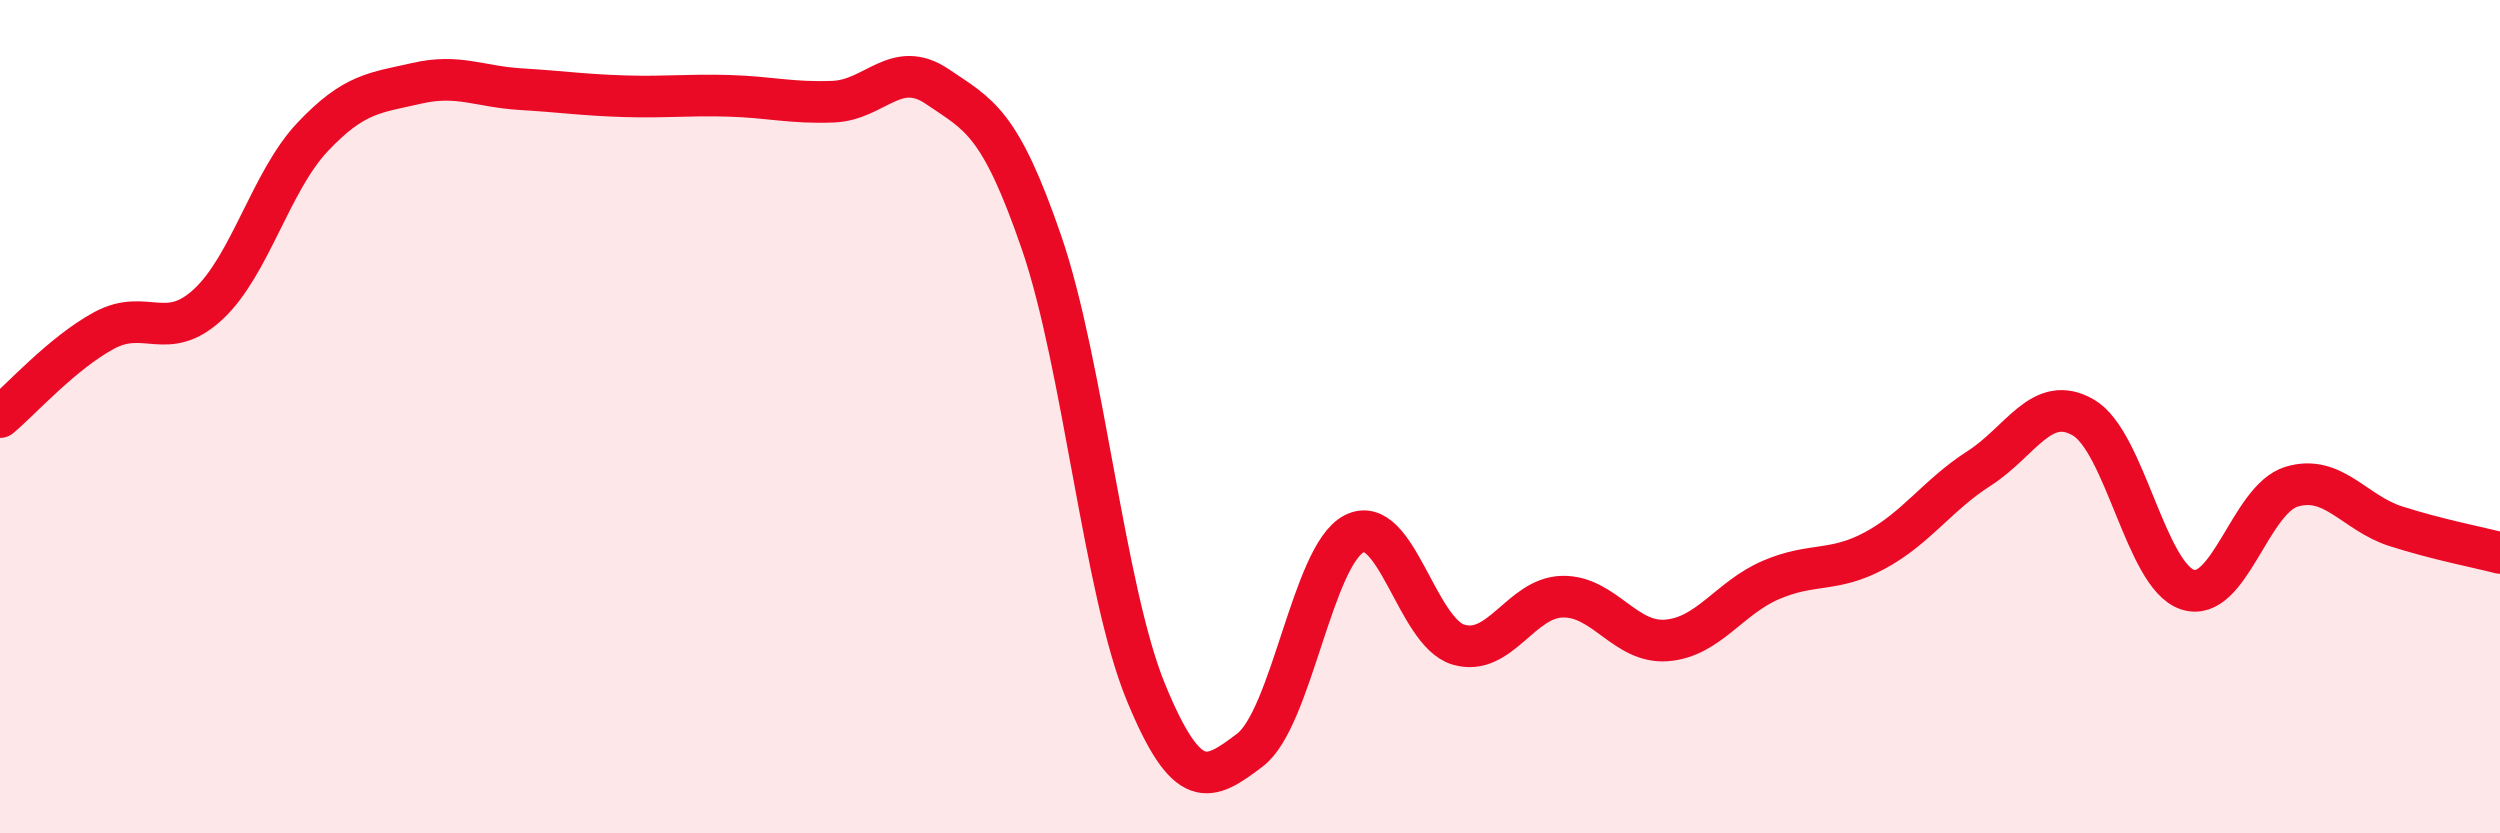
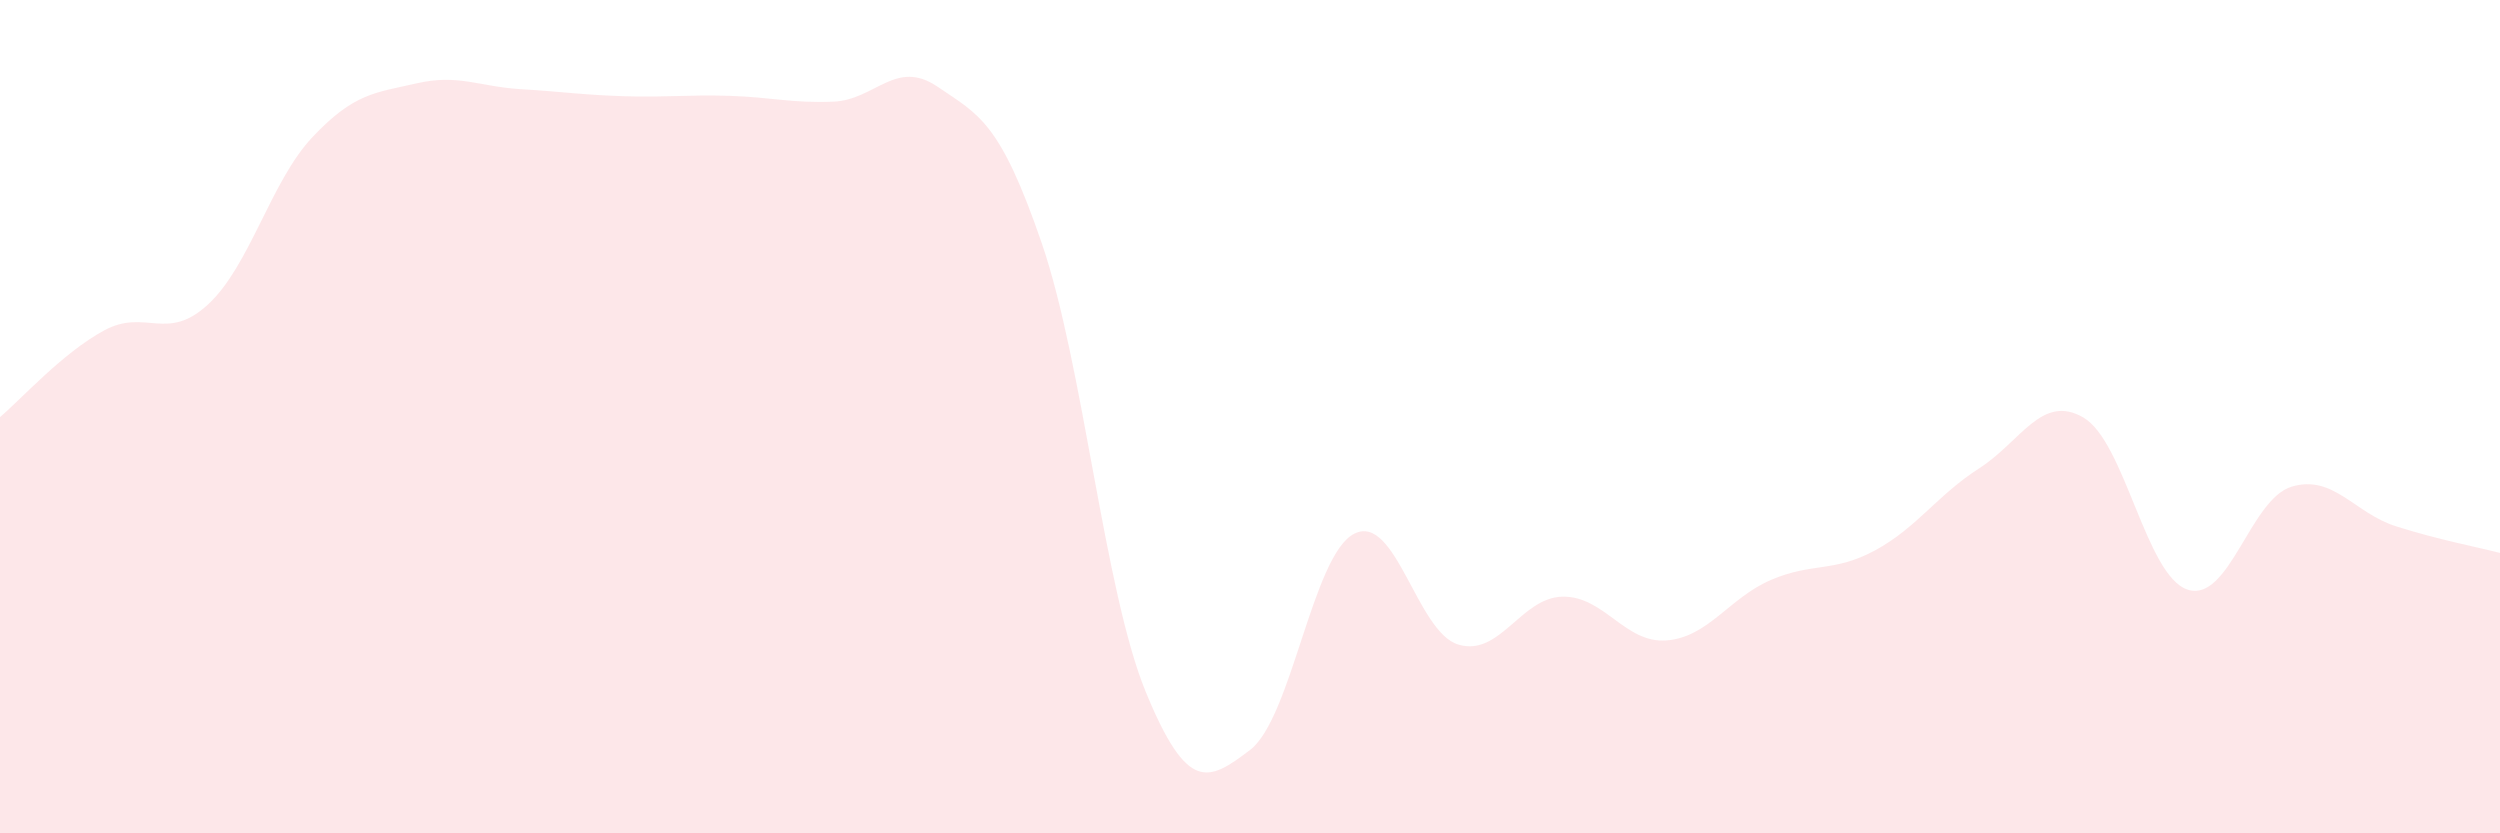
<svg xmlns="http://www.w3.org/2000/svg" width="60" height="20" viewBox="0 0 60 20">
  <path d="M 0,10.01 C 0.5,9.59 1.5,8.47 2.5,7.93 C 3.5,7.39 4,8.23 5,7.3 C 6,6.37 6.5,4.35 7.5,3.29 C 8.5,2.23 9,2.23 10,2 C 11,1.77 11.5,2.08 12.5,2.14 C 13.5,2.2 14,2.28 15,2.31 C 16,2.34 16.5,2.27 17.5,2.3 C 18.5,2.33 19,2.48 20,2.44 C 21,2.4 21.5,1.4 22.5,2.08 C 23.5,2.76 24,2.92 25,5.83 C 26,8.74 26.5,14.18 27.5,16.61 C 28.5,19.04 29,18.76 30,18 C 31,17.24 31.5,13.32 32.5,12.81 C 33.5,12.3 34,15.17 35,15.47 C 36,15.77 36.5,14.34 37.5,14.32 C 38.5,14.3 39,15.45 40,15.37 C 41,15.29 41.5,14.35 42.5,13.92 C 43.5,13.49 44,13.75 45,13.21 C 46,12.67 46.5,11.88 47.5,11.24 C 48.5,10.6 49,9.44 50,10.02 C 51,10.6 51.5,13.82 52.5,14.15 C 53.5,14.48 54,11.98 55,11.68 C 56,11.38 56.5,12.31 57.5,12.63 C 58.5,12.95 59.5,13.14 60,13.27L60 20L0 20Z" fill="#EB0A25" opacity="0.1" stroke-linecap="round" stroke-linejoin="round" />
-   <path d="M 0,10.01 C 0.5,9.59 1.5,8.47 2.5,7.93 C 3.5,7.39 4,8.23 5,7.3 C 6,6.37 6.5,4.35 7.5,3.29 C 8.5,2.23 9,2.23 10,2 C 11,1.77 11.5,2.08 12.5,2.14 C 13.5,2.2 14,2.28 15,2.31 C 16,2.34 16.5,2.27 17.5,2.3 C 18.5,2.33 19,2.48 20,2.44 C 21,2.4 21.5,1.4 22.5,2.08 C 23.5,2.76 24,2.92 25,5.83 C 26,8.74 26.5,14.18 27.5,16.61 C 28.5,19.04 29,18.76 30,18 C 31,17.24 31.5,13.32 32.5,12.81 C 33.5,12.3 34,15.17 35,15.47 C 36,15.77 36.5,14.34 37.5,14.32 C 38.5,14.3 39,15.45 40,15.37 C 41,15.29 41.5,14.35 42.5,13.92 C 43.5,13.49 44,13.75 45,13.21 C 46,12.67 46.5,11.88 47.5,11.24 C 48.5,10.6 49,9.44 50,10.02 C 51,10.6 51.5,13.82 52.5,14.15 C 53.5,14.48 54,11.98 55,11.68 C 56,11.38 56.5,12.31 57.5,12.63 C 58.5,12.95 59.5,13.14 60,13.27" stroke="#EB0A25" stroke-width="1" fill="none" stroke-linecap="round" stroke-linejoin="round" />
</svg>